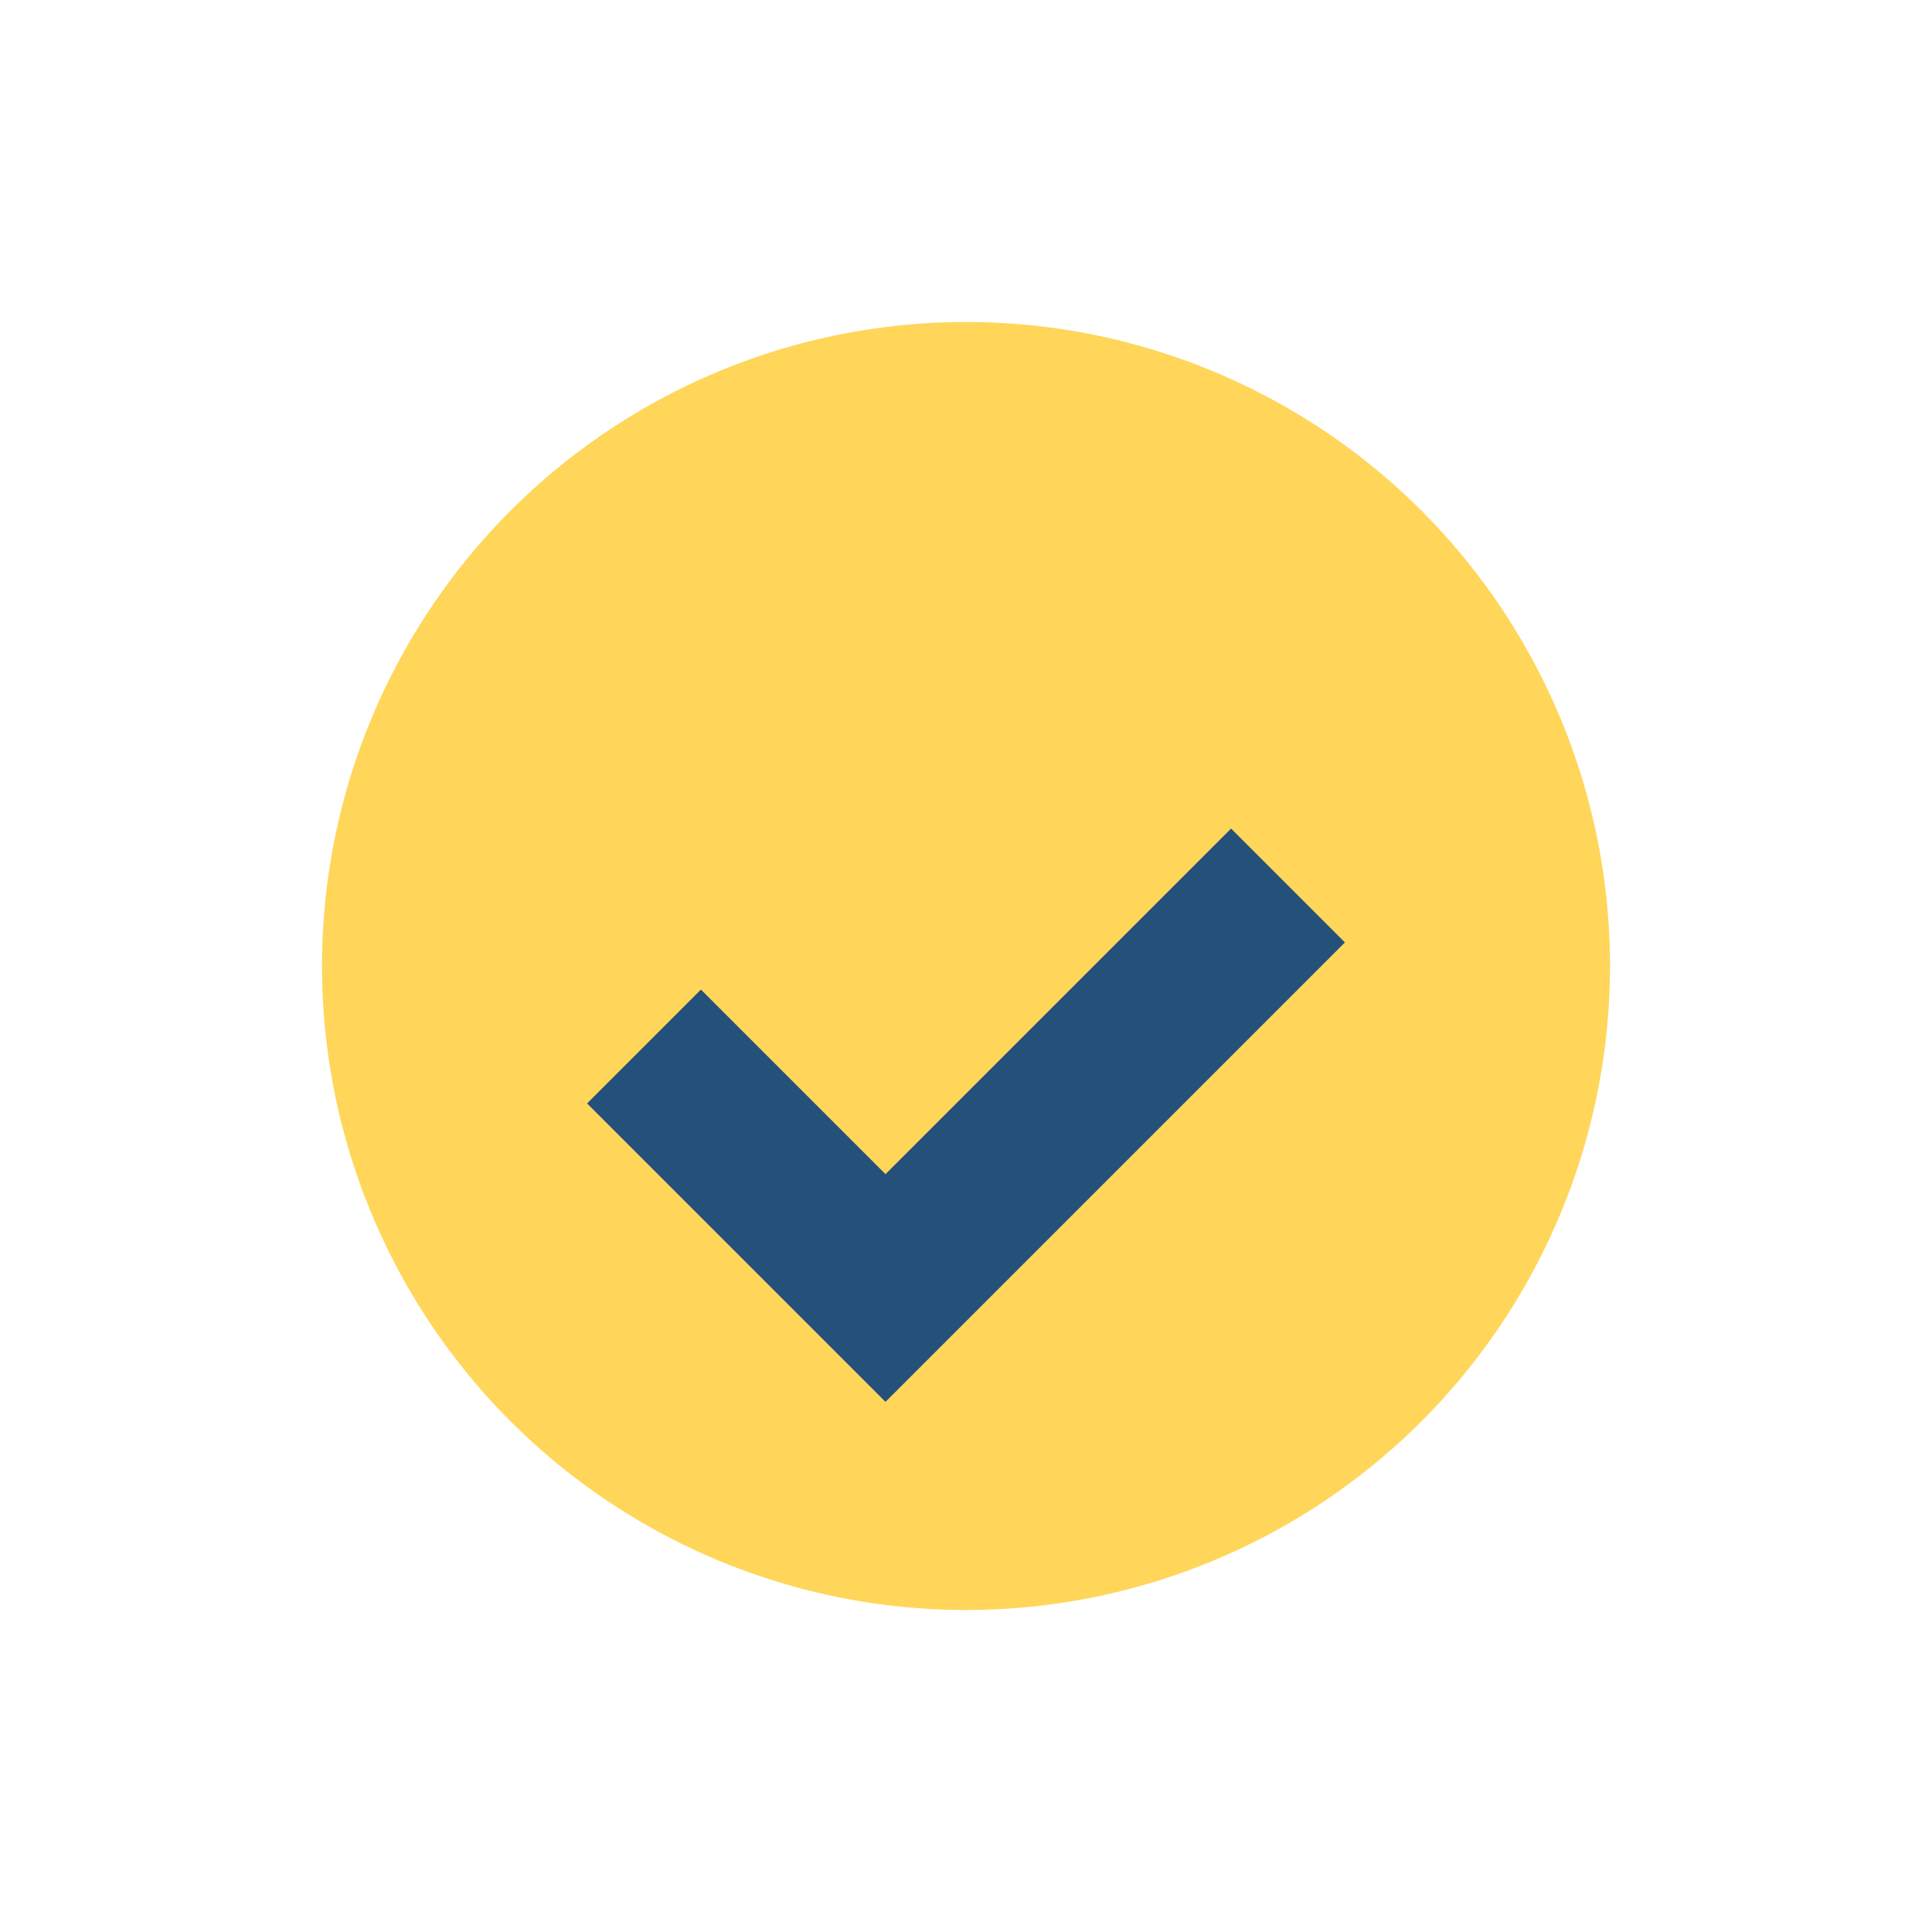
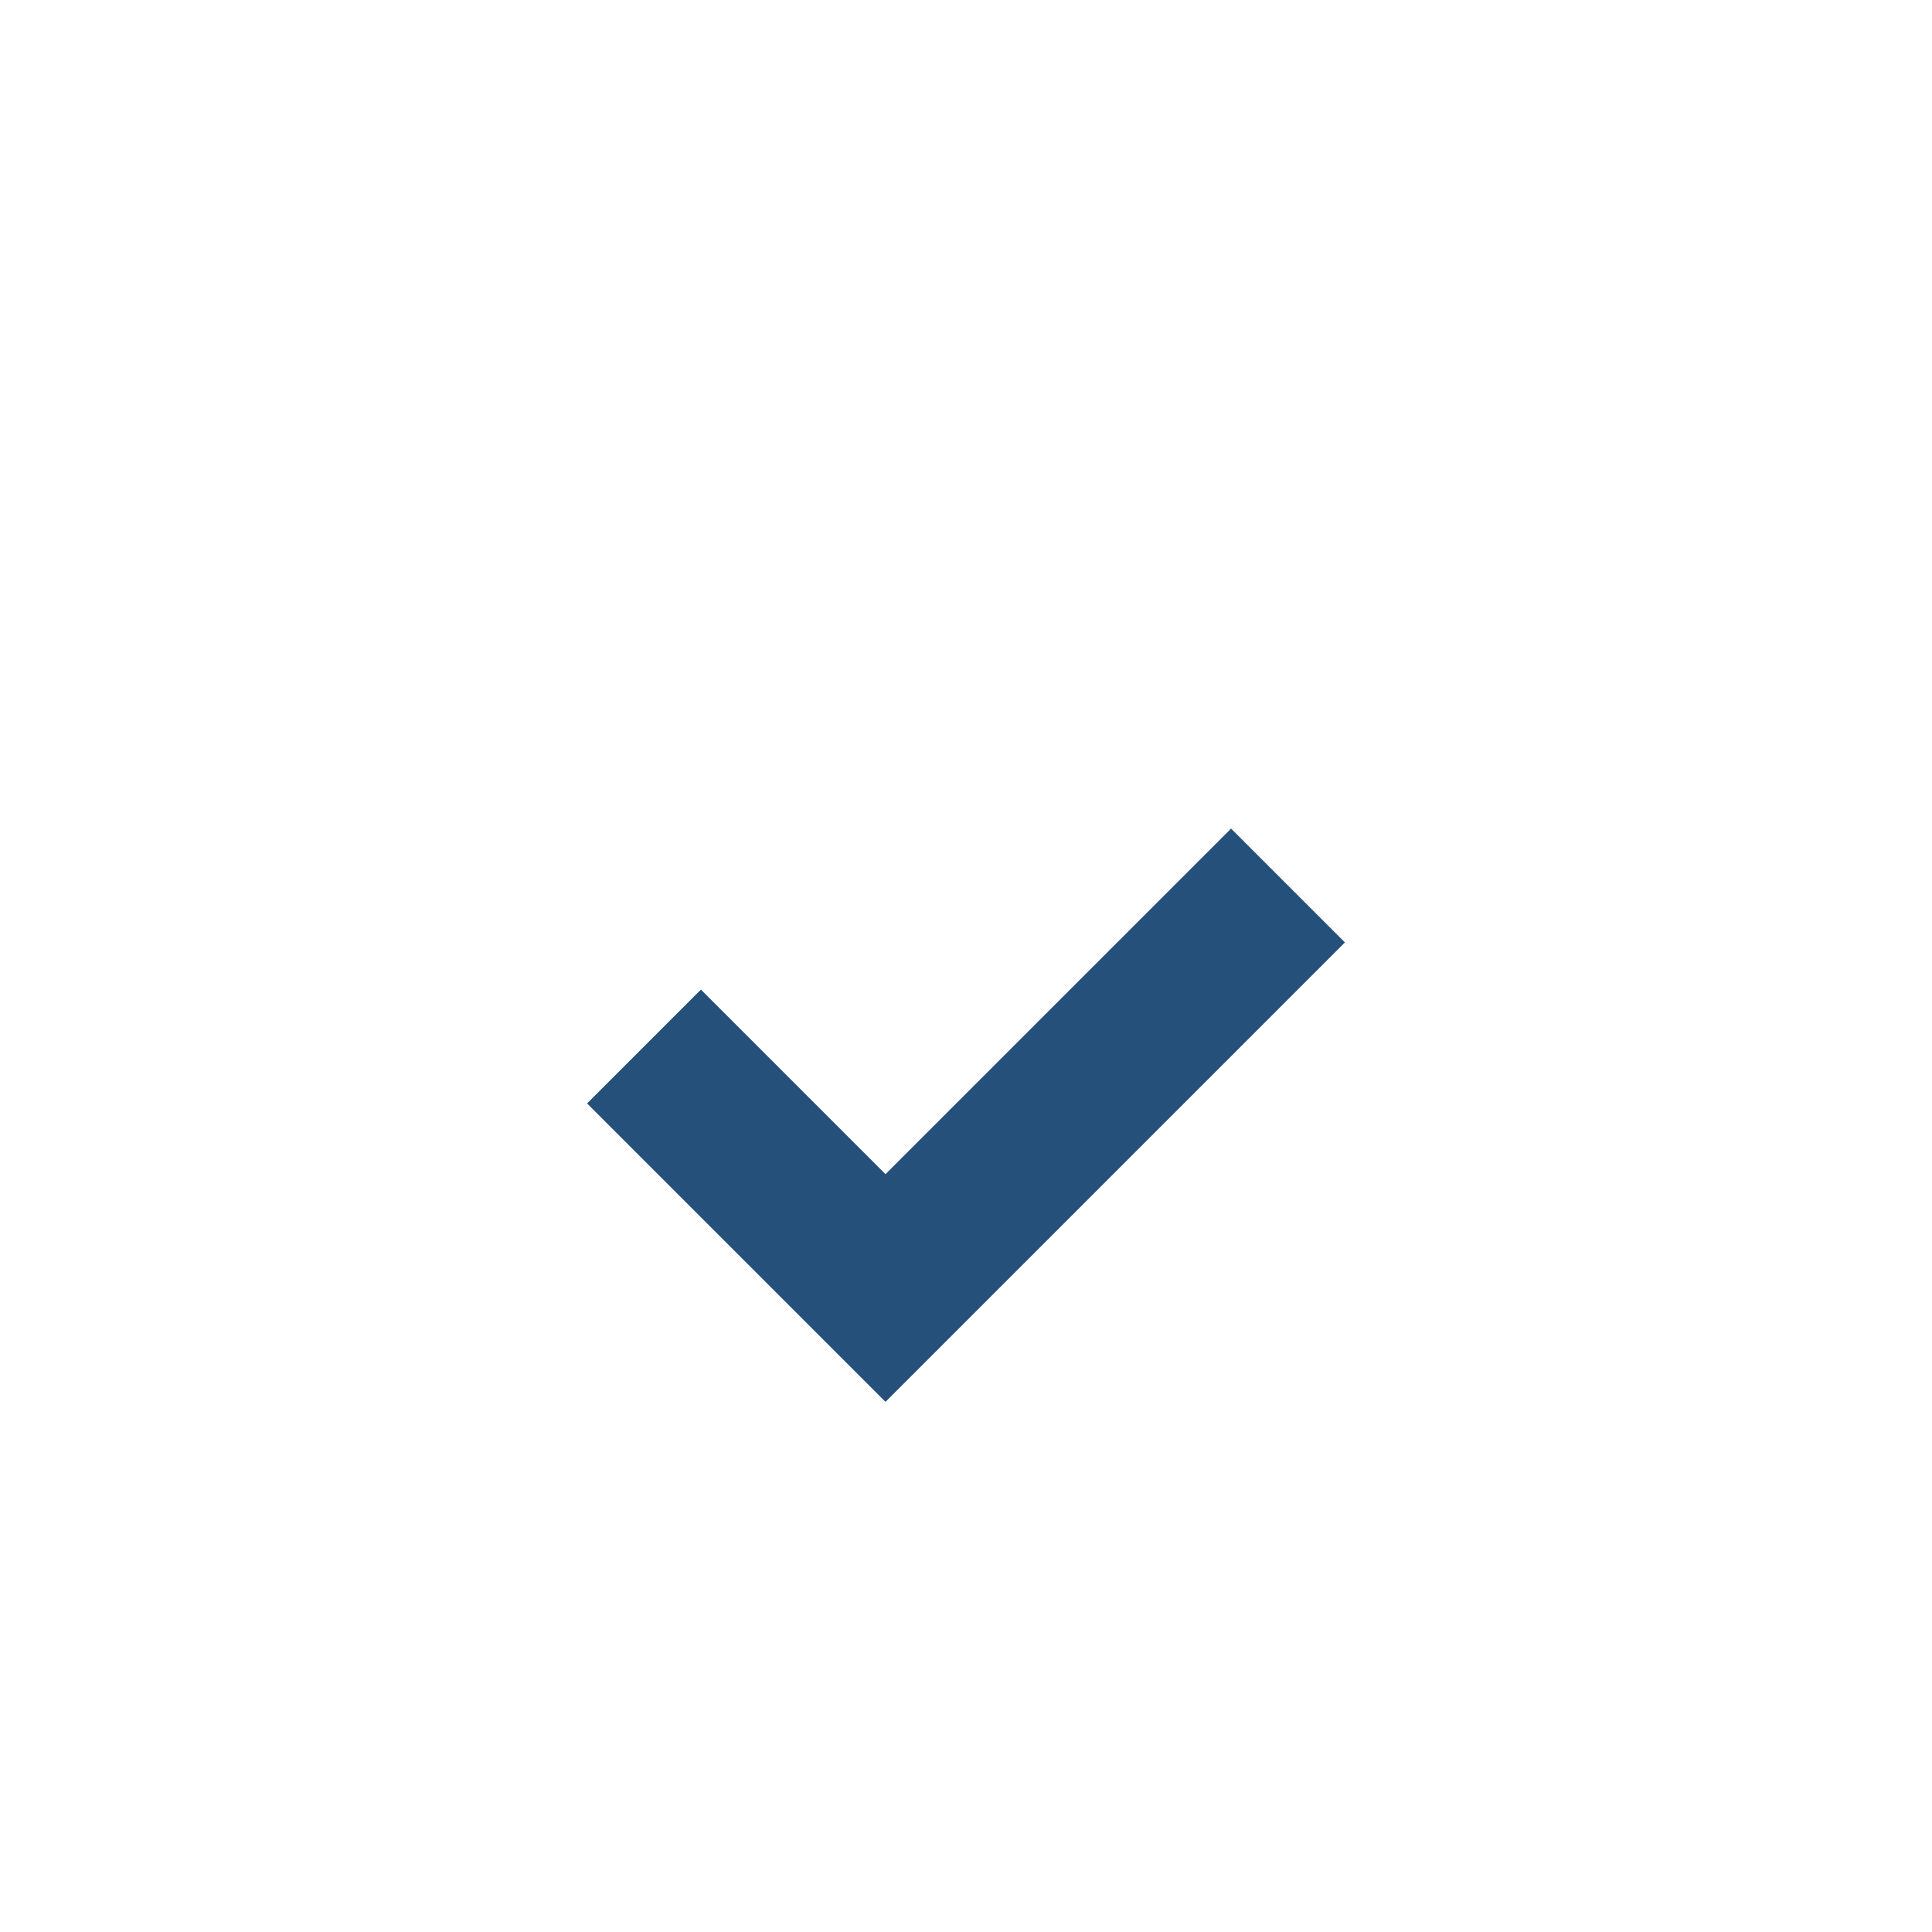
<svg xmlns="http://www.w3.org/2000/svg" width="24" height="24" viewBox="0 0 24 24">
-   <circle cx="12" cy="12" r="8" fill="#FFD65A" />
  <path d="M8 13l3 3 5-5" stroke="#24507A" stroke-width="2" fill="none" />
</svg>